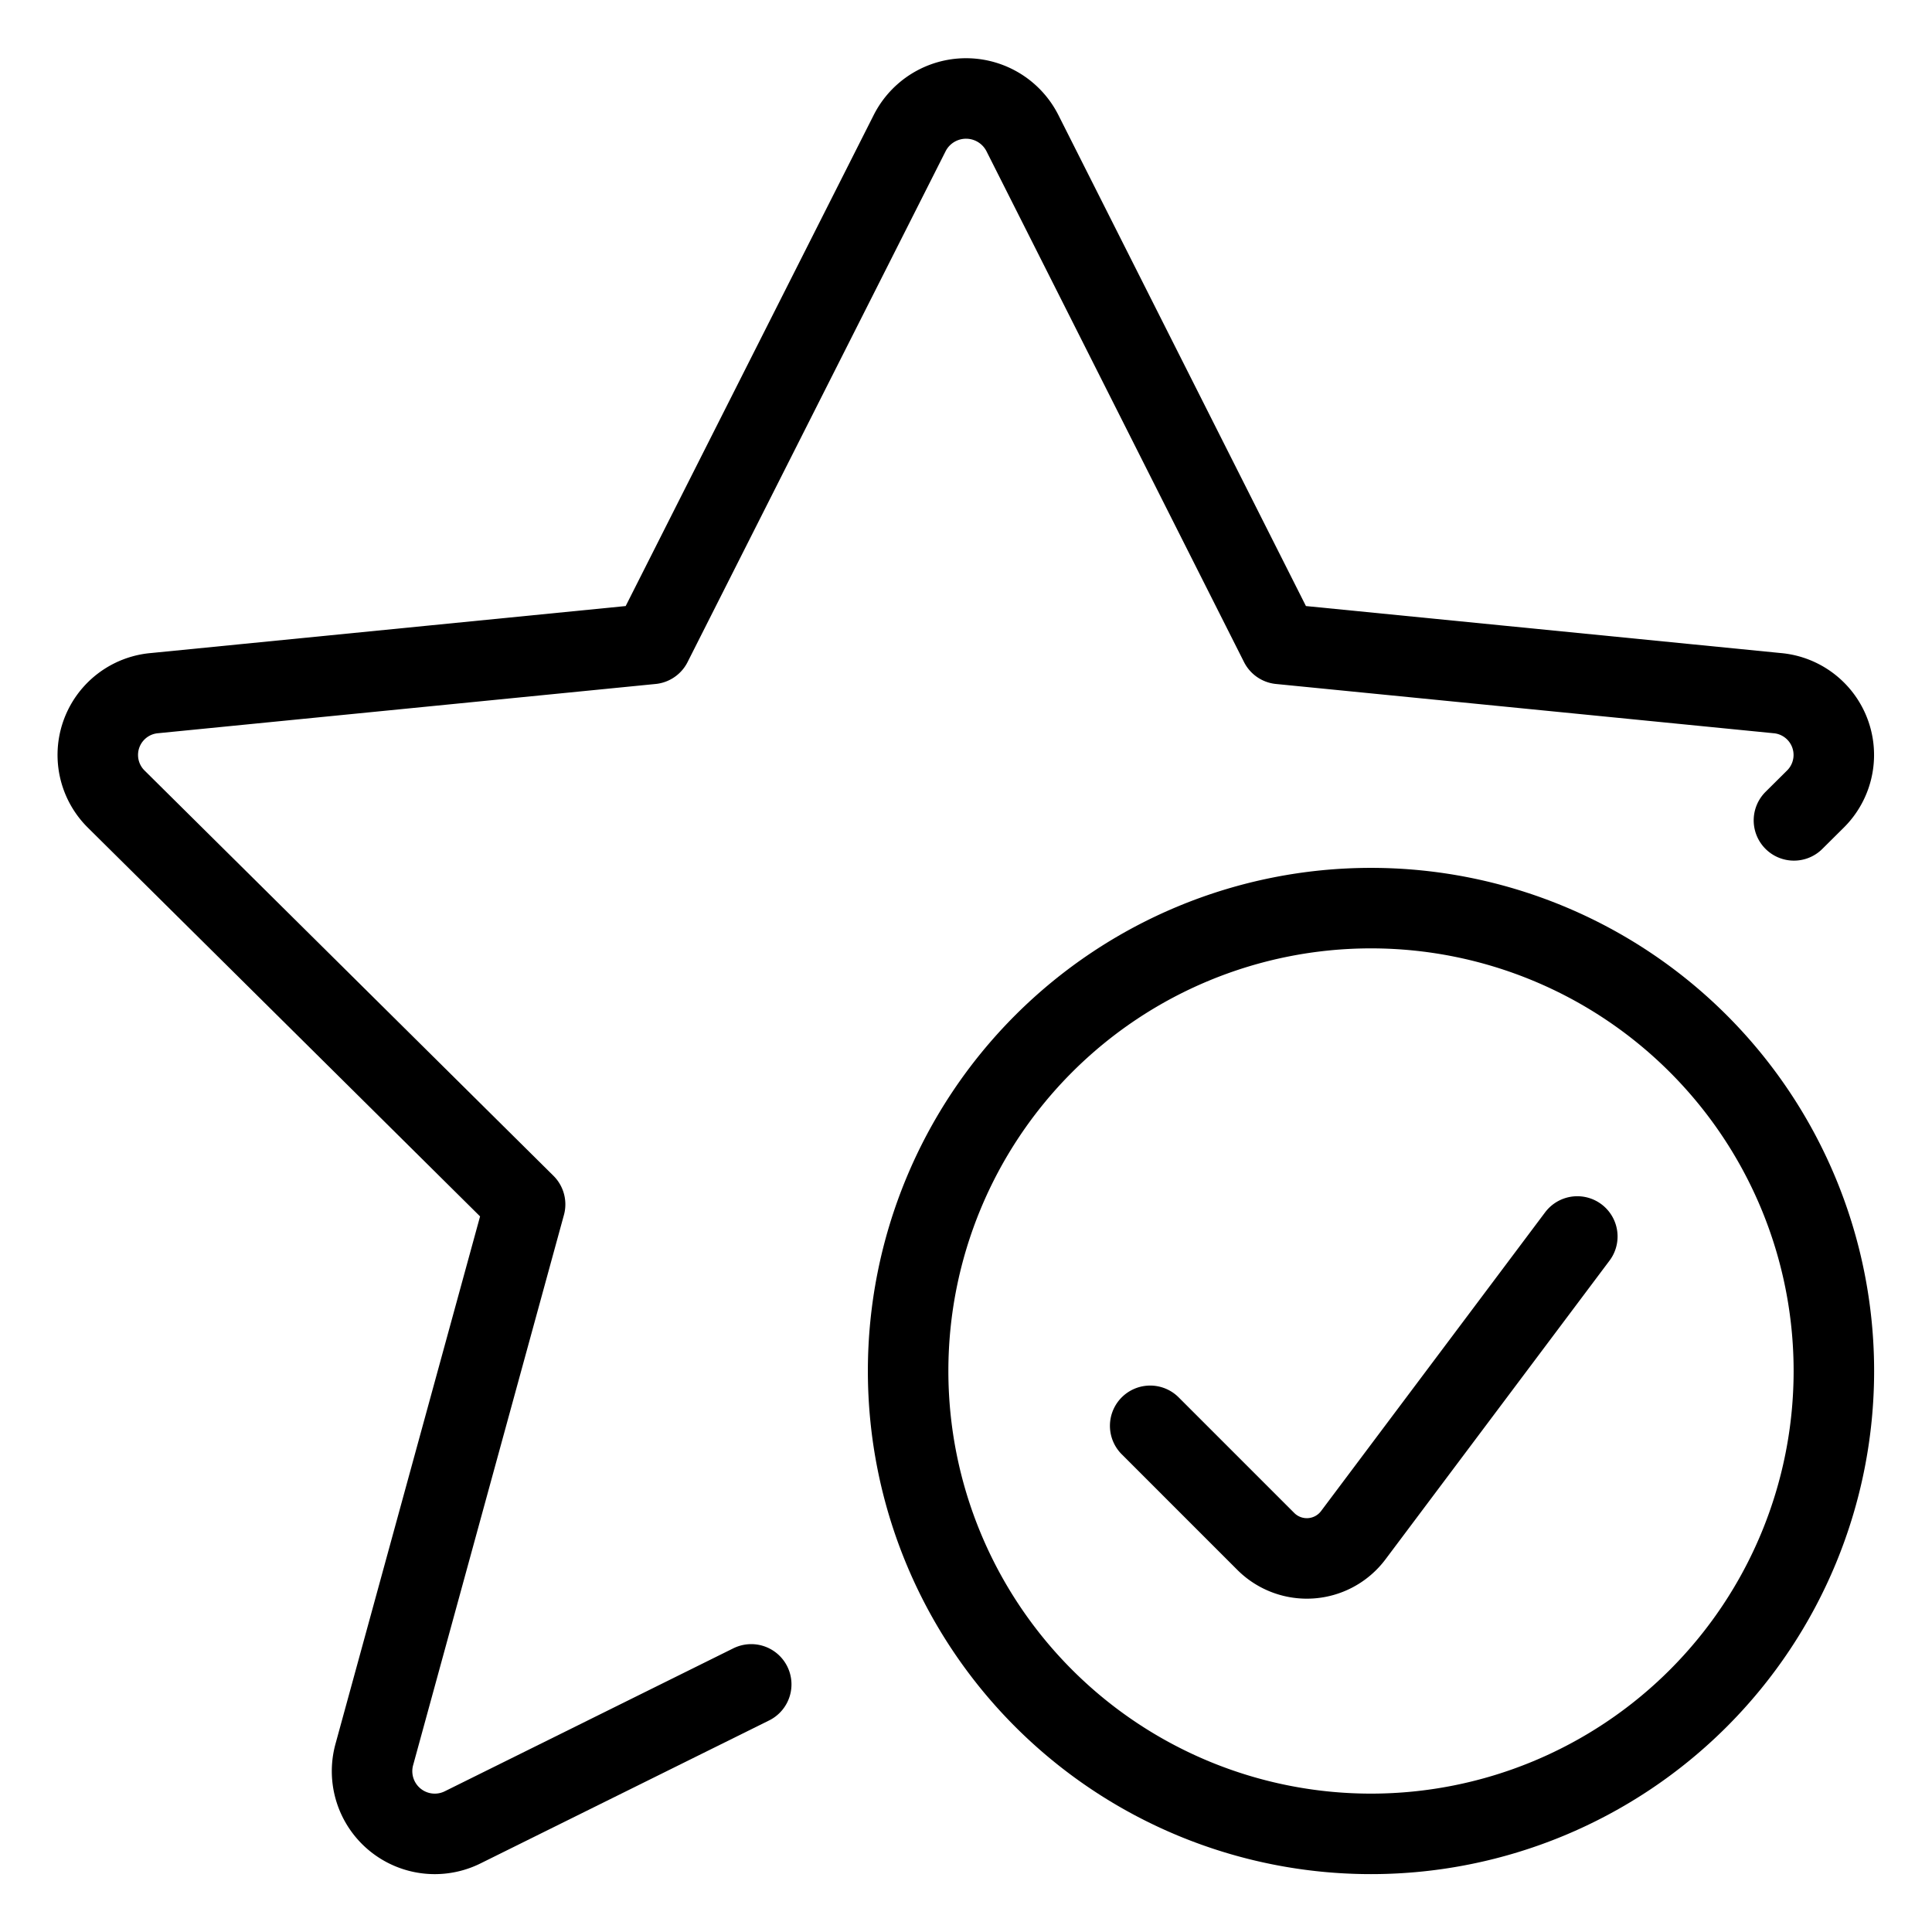
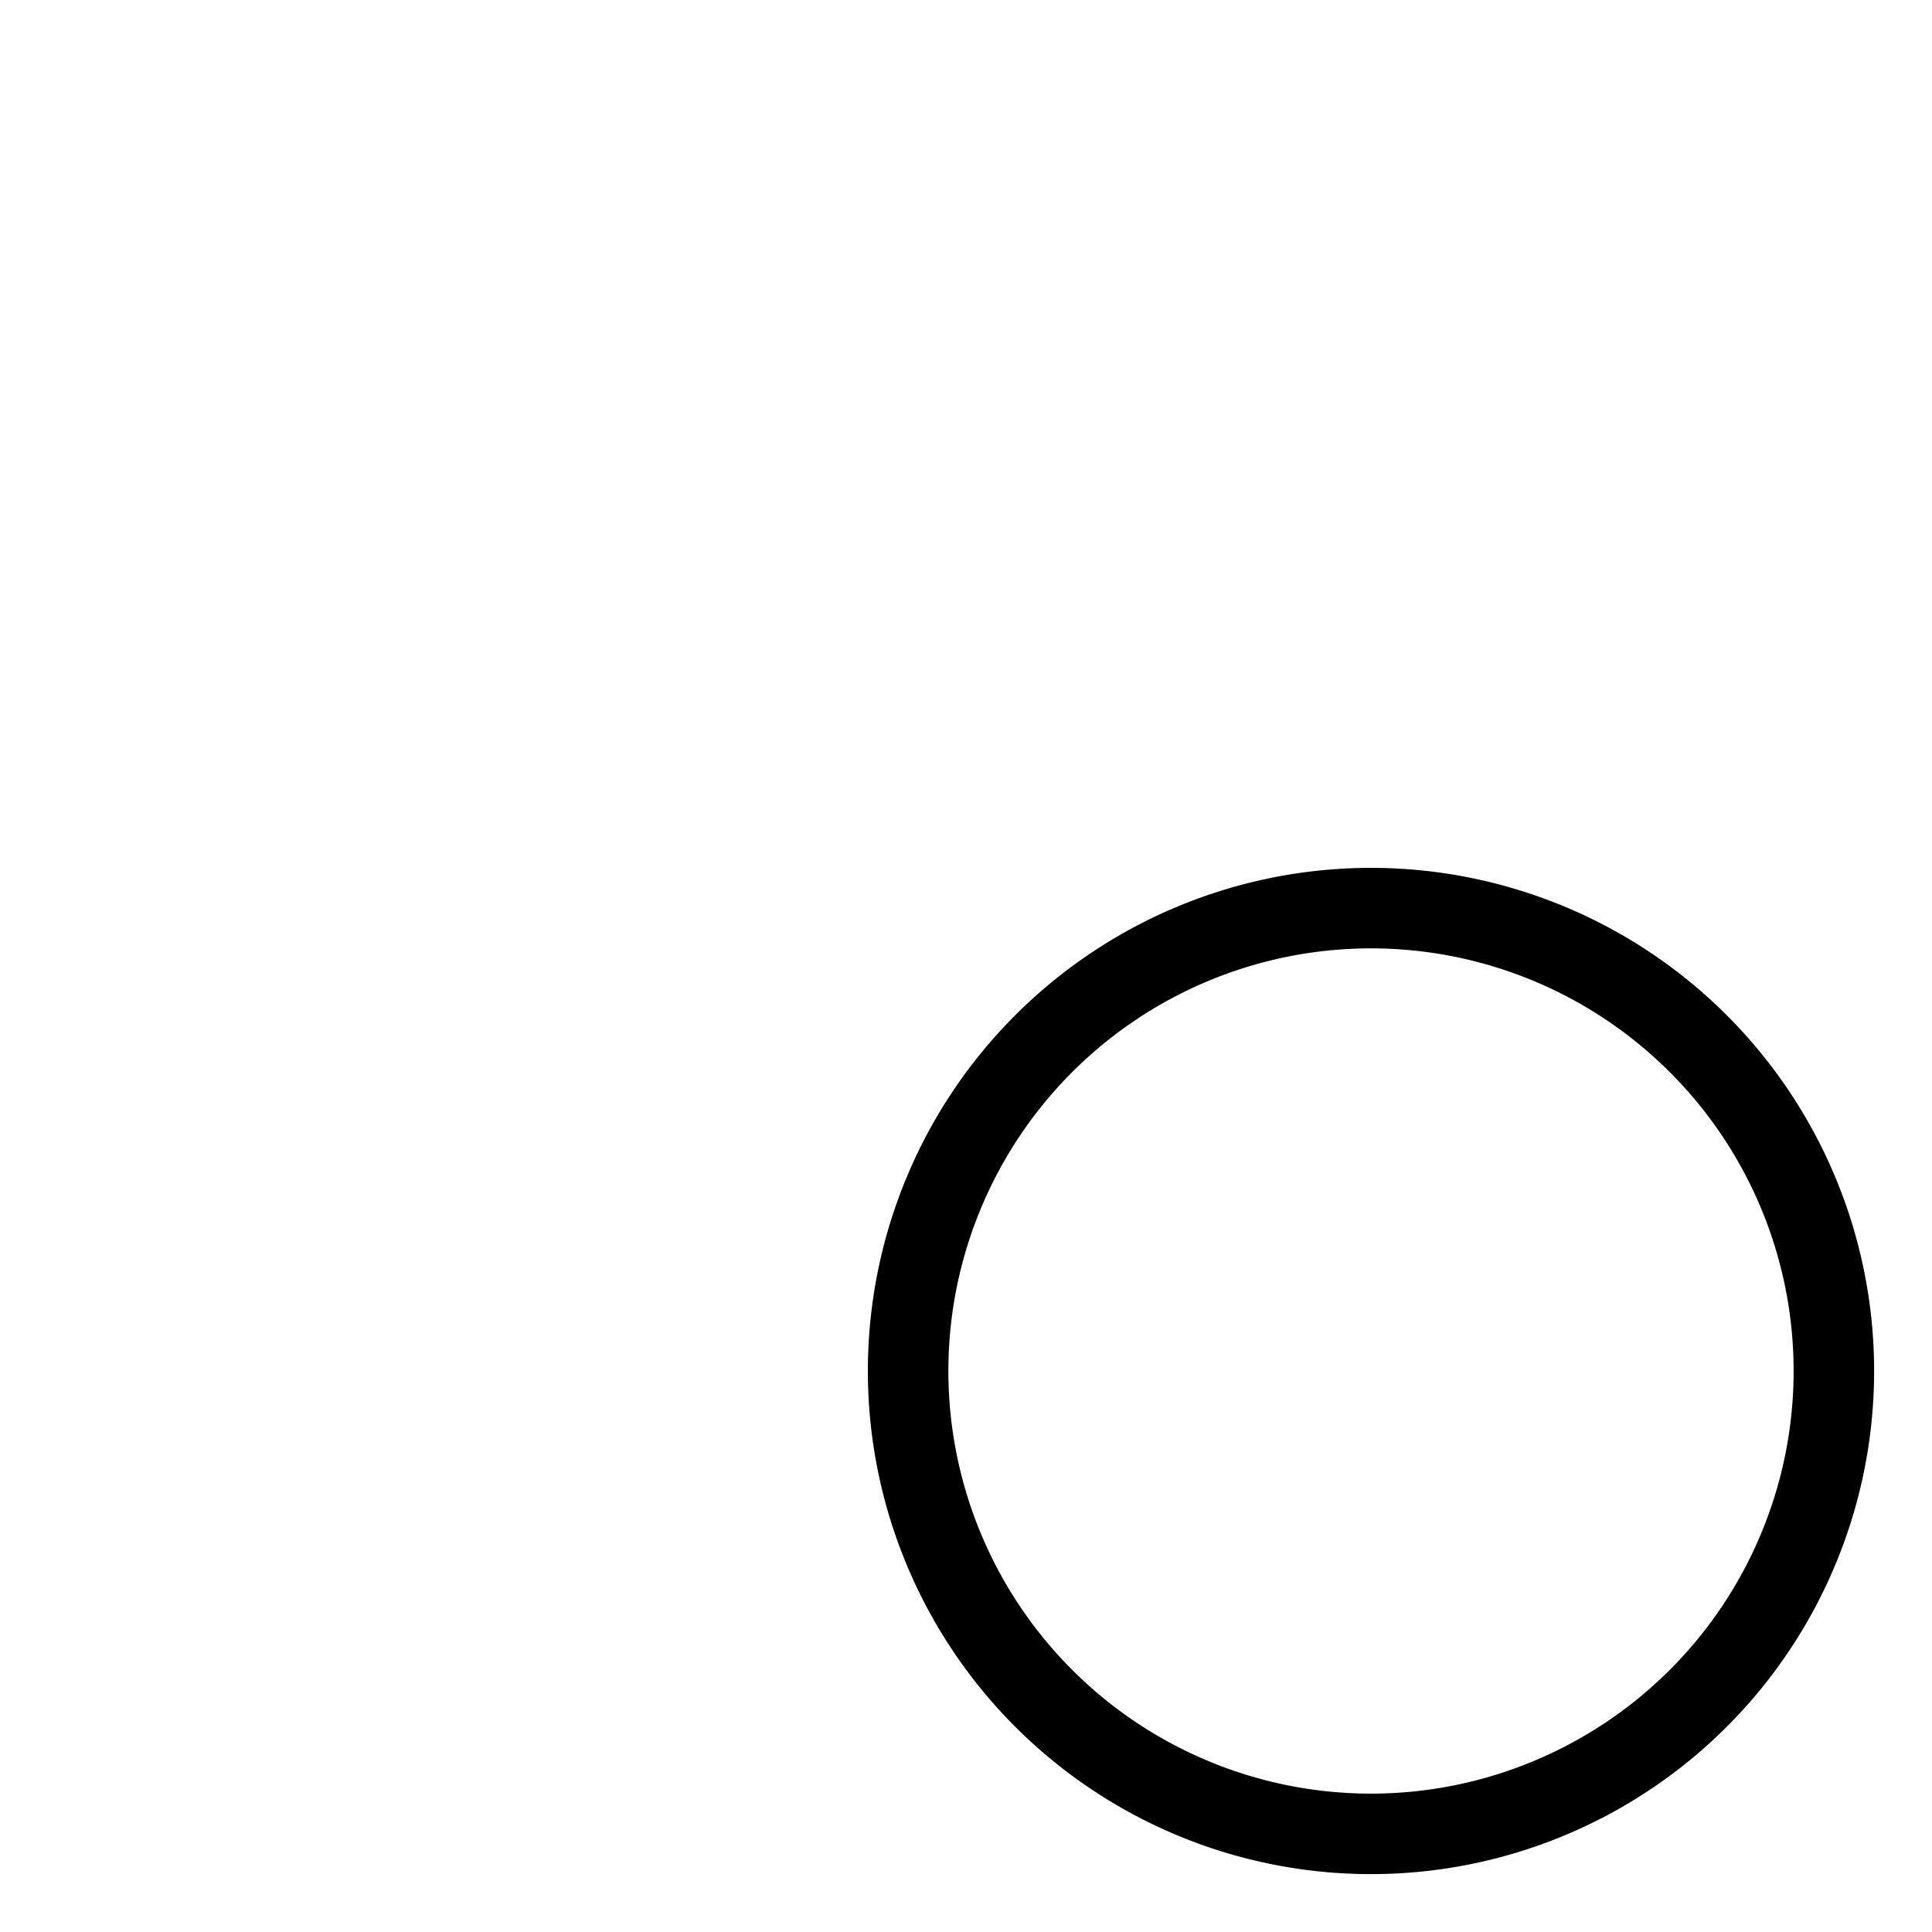
<svg xmlns="http://www.w3.org/2000/svg" width="24" height="24" id="Rating-Star-Check--Streamline-Ultimate" viewBox="-0.5 -0.5 24 24">
  <desc>Rating Star Check Streamline Icon: https://streamlinehq.com</desc>
-   <path stroke-width="1" stroke-linejoin="round" stroke-linecap="round" stroke="#000000" fill="none" d="m21.785 9.691 0.266 -0.264a0.771 0.771 0 0 0 -0.479 -1.317l-6.172 -0.611L12.199 1.15a0.785 0.785 0 0 0 -1.397 0L7.595 7.499l-6.172 0.611a0.771 0.771 0 0 0 -0.479 1.317l5.079 5.034 -1.875 6.841a0.779 0.779 0 0 0 1.103 0.896l3.581 -1.774" />
  <path stroke-width="1" stroke-linejoin="round" stroke-linecap="round" stroke="#000000" fill="none" d="M10.781 16.531a5.75 5.75 0 1 0 11.5 0 5.75 5.75 0 1 0 -11.5 0Z" />
-   <path stroke-width="1" stroke-linejoin="round" stroke-linecap="round" stroke="#000000" fill="none" d="m19.094 14.86 -2.784 3.712a0.721 0.721 0 0 1 -1.084 0.078l-1.438 -1.438" />
</svg>